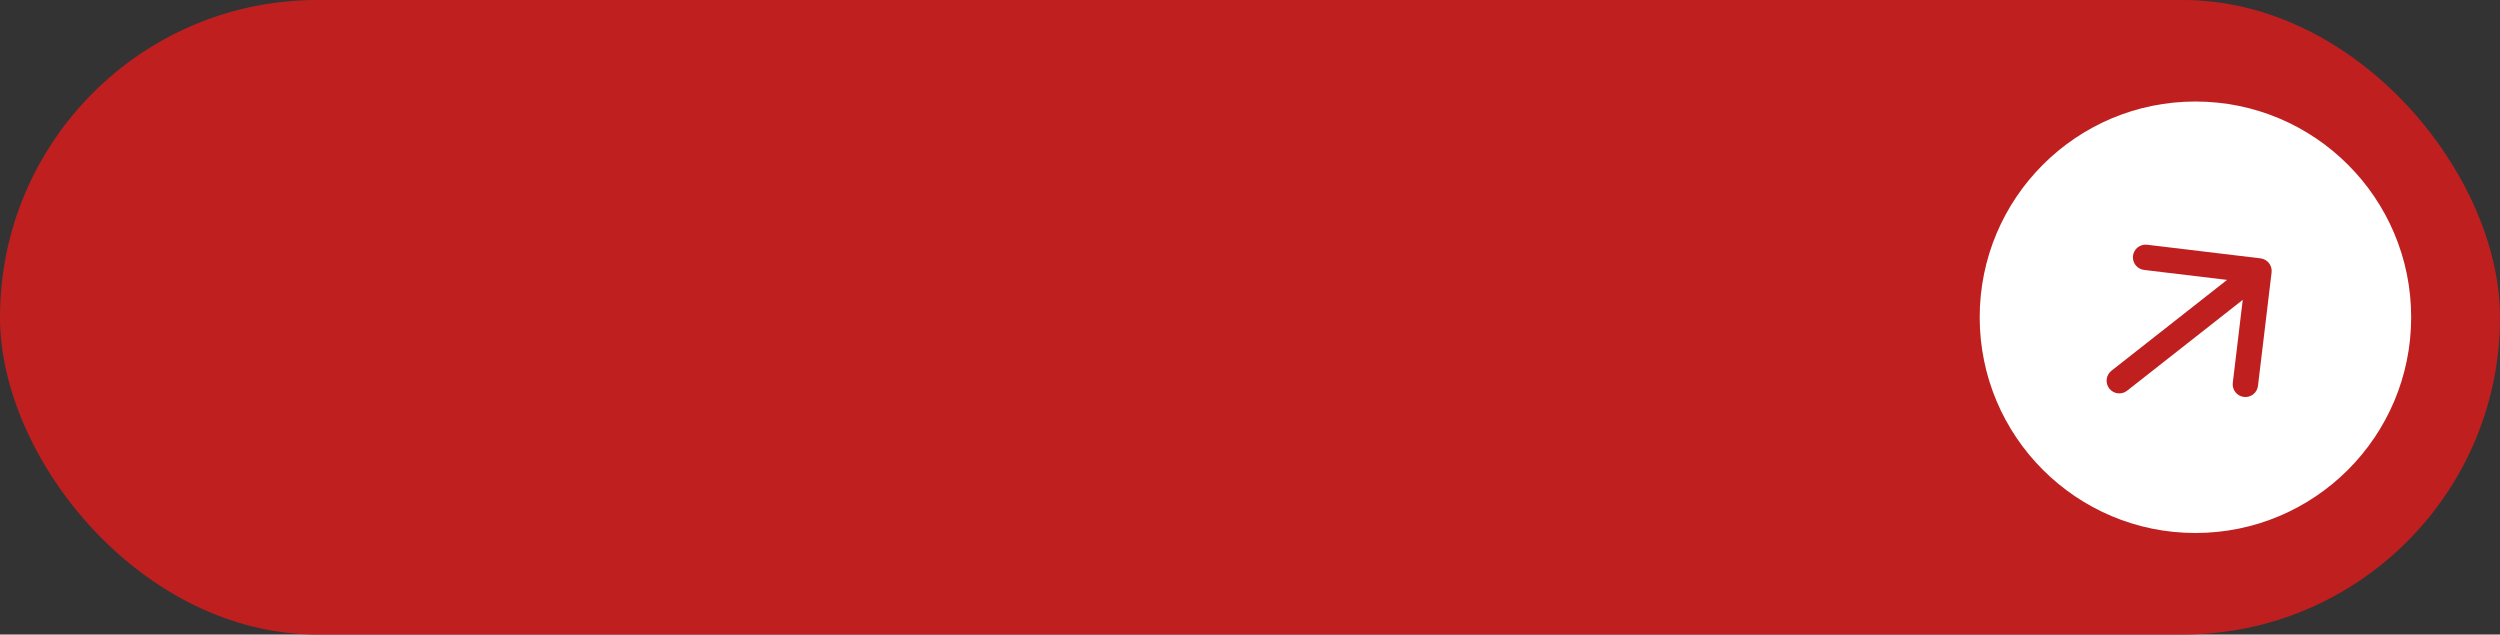
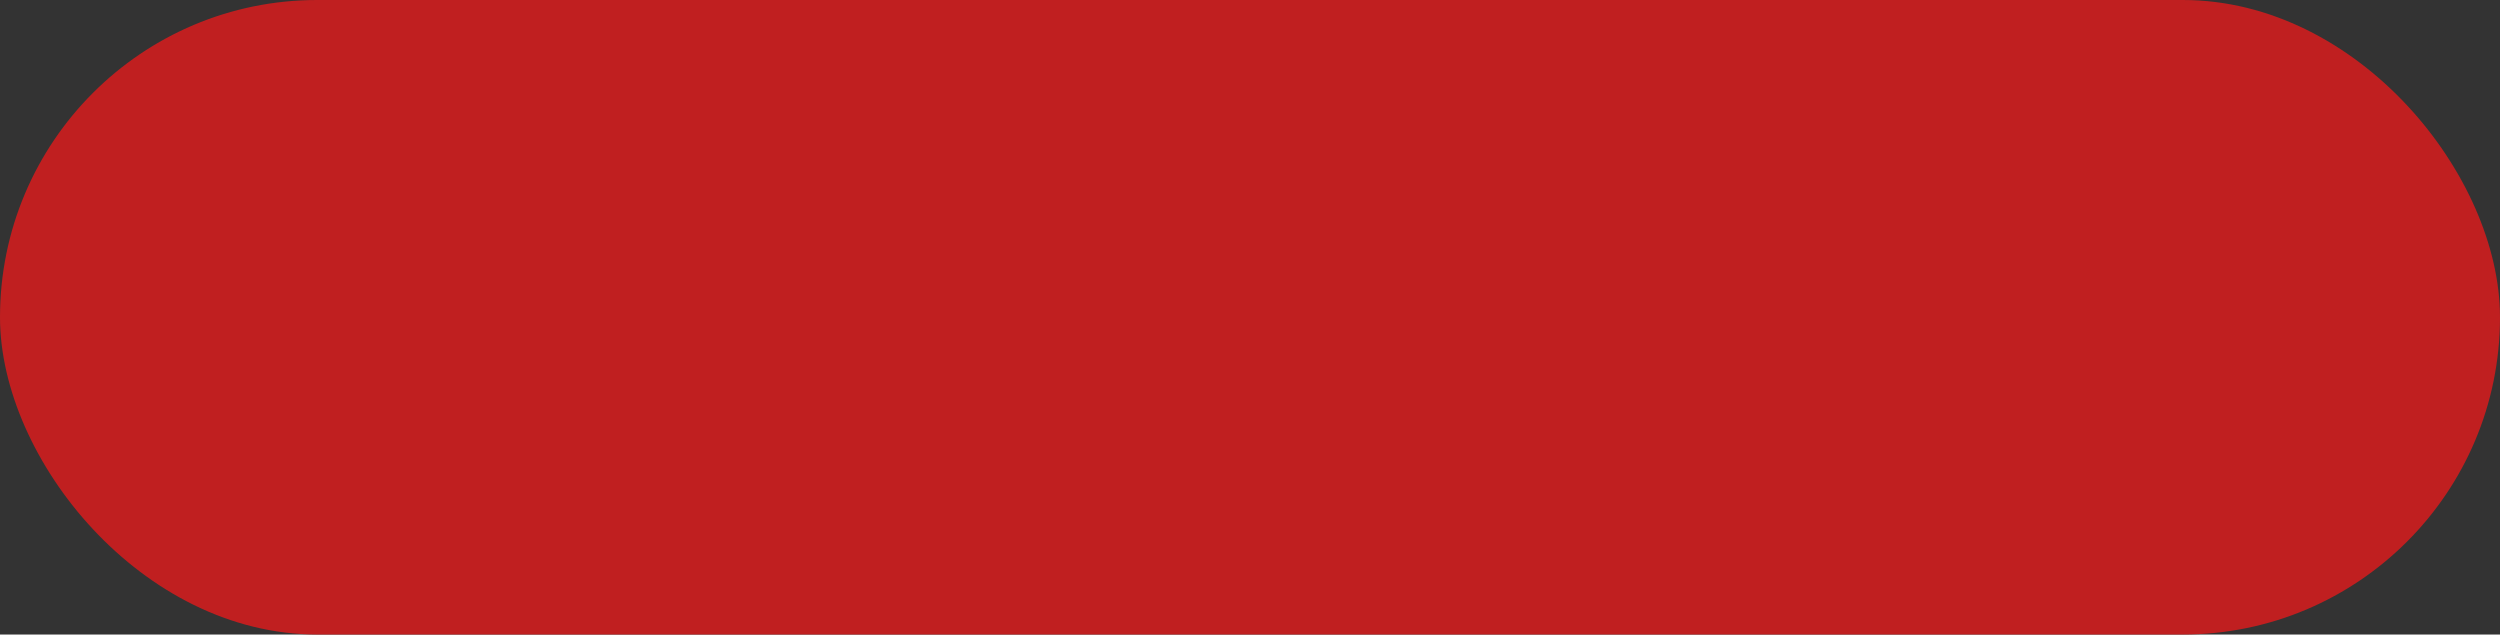
<svg xmlns="http://www.w3.org/2000/svg" width="197" height="50" viewBox="0 0 197 50" fill="none">
  <rect x="0" y="0" width="197" height="50" fill="#333333" stroke="none" />
  <rect width="197" height="50" rx="25" fill="#C01F20" />
-   <circle cx="173" cy="25" r="17" fill="white" />
-   <path d="M166.382 29.214C165.948 29.555 165.872 30.183 166.214 30.618C166.555 31.052 167.184 31.128 167.618 30.786L167 30L166.382 29.214ZM179.001 21.47C179.067 20.921 178.676 20.423 178.128 20.358L169.192 19.285C168.643 19.22 168.145 19.611 168.08 20.159C168.014 20.707 168.405 21.205 168.953 21.271L176.896 22.224L175.943 30.167C175.877 30.716 176.269 31.213 176.817 31.279C177.365 31.345 177.863 30.954 177.929 30.405L179.001 21.47ZM167 30L167.618 30.786L178.626 22.137L178.008 21.351L177.391 20.564L166.382 29.214L167 30Z" fill="#C01F20" />
</svg>